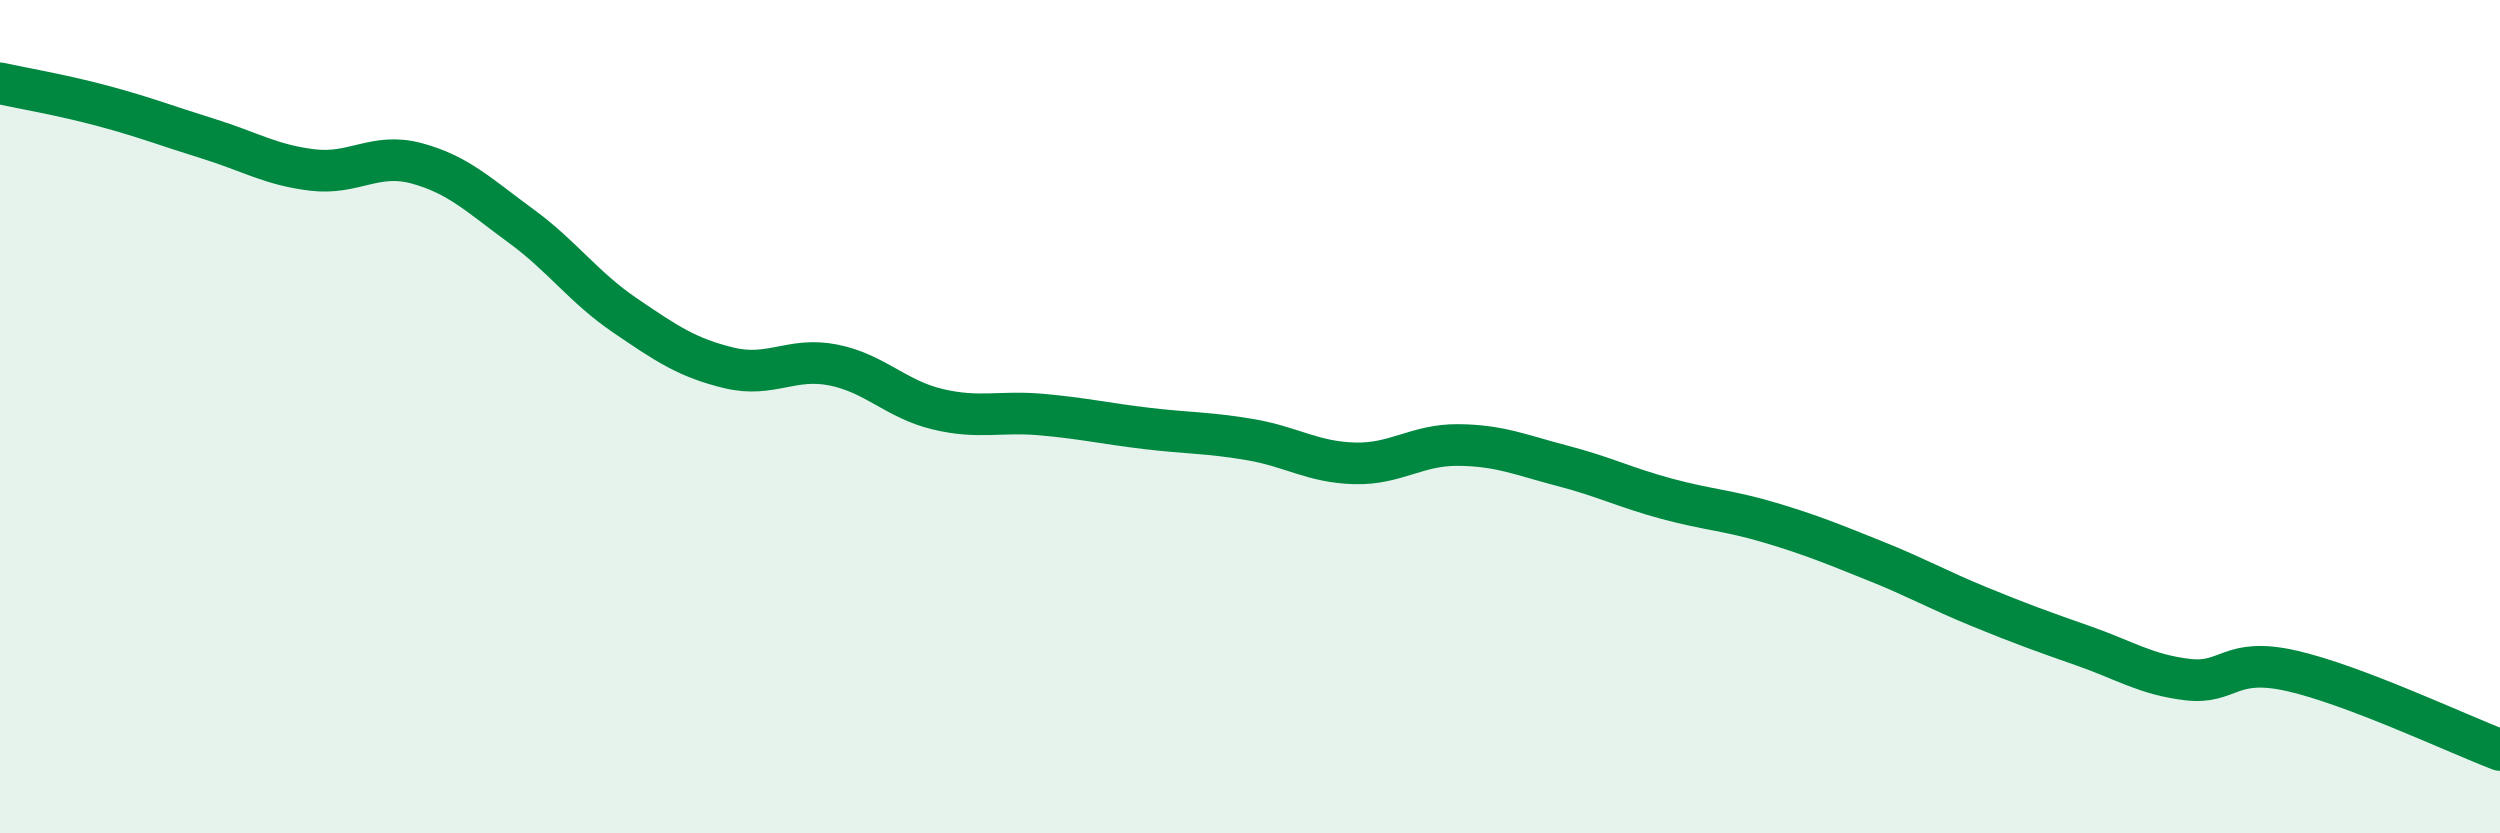
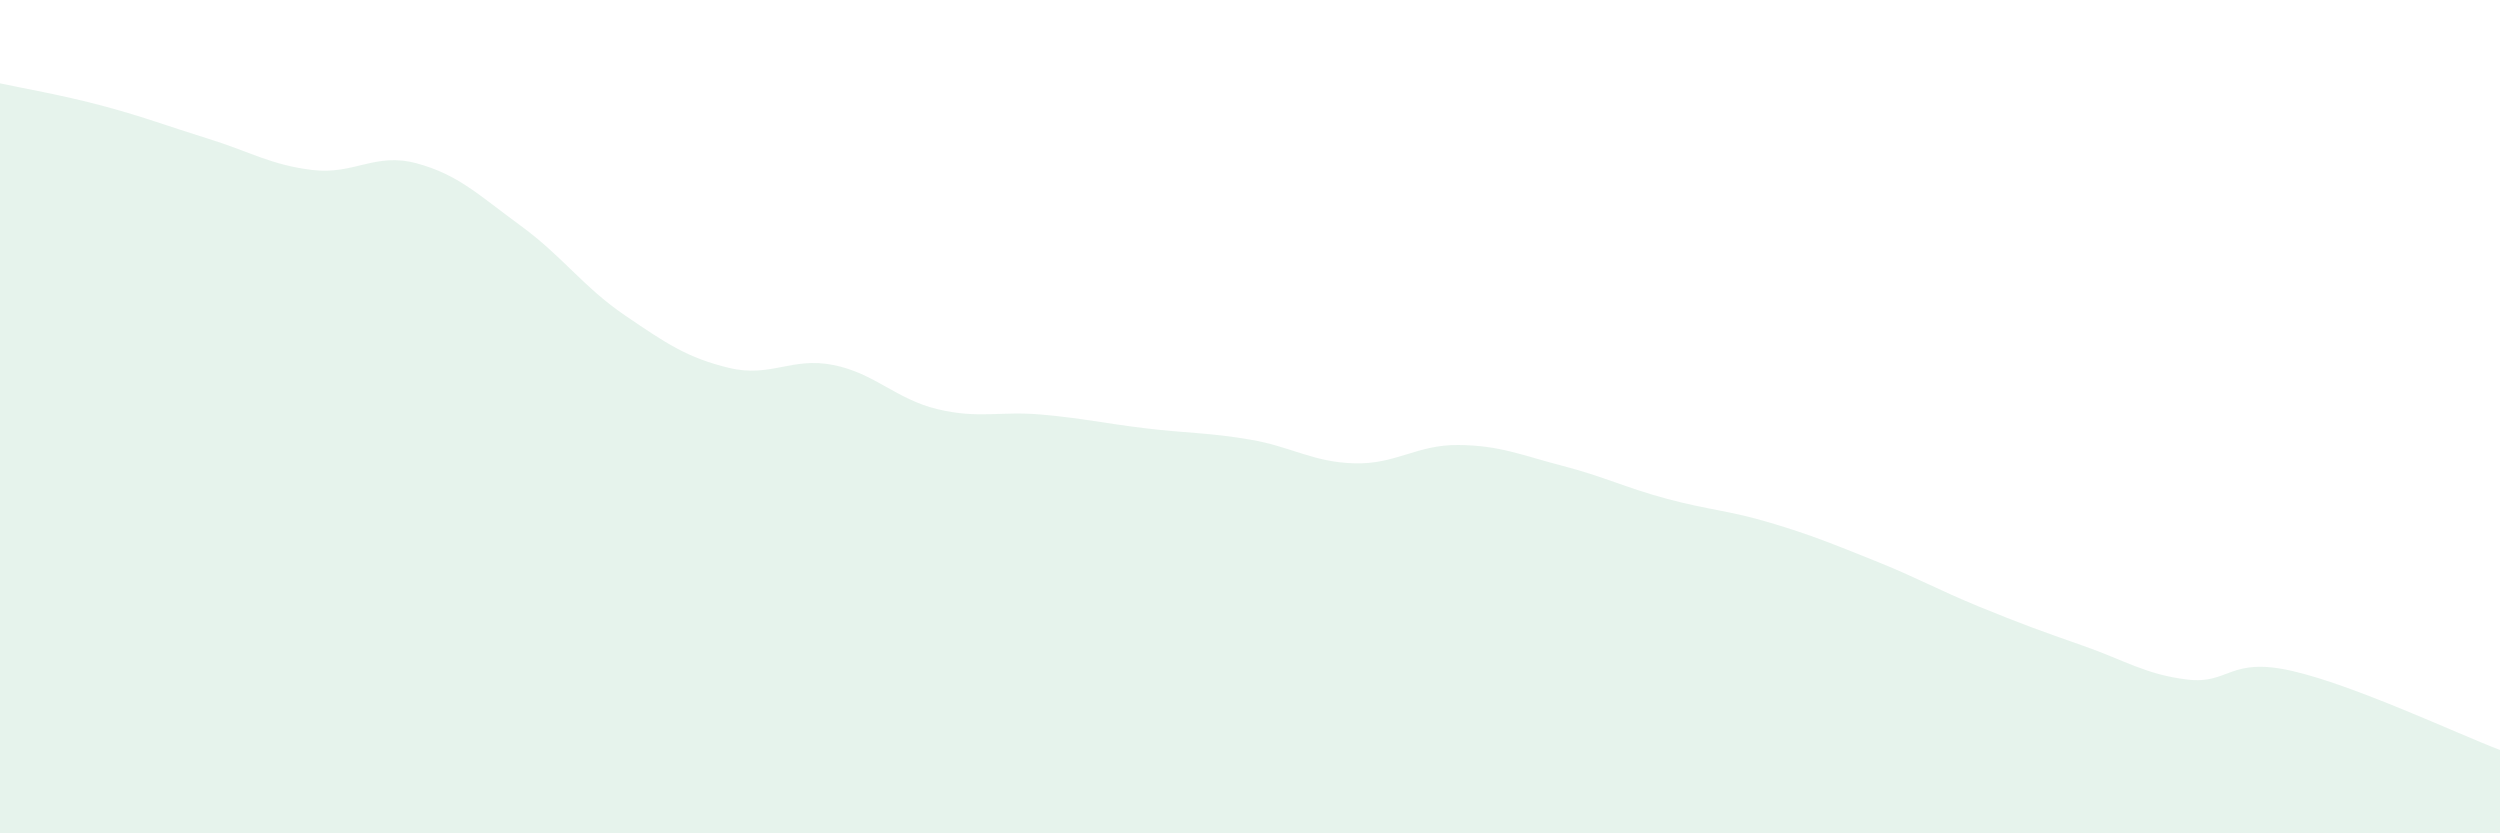
<svg xmlns="http://www.w3.org/2000/svg" width="60" height="20" viewBox="0 0 60 20">
  <path d="M 0,2 C 0.5,2.11 1.5,2.28 2.5,2.55 C 3.5,2.82 4,3.02 5,3.33 C 6,3.64 6.5,3.96 7.5,4.08 C 8.5,4.2 9,3.65 10,3.92 C 11,4.19 11.5,4.69 12.5,5.42 C 13.5,6.15 14,6.89 15,7.57 C 16,8.25 16.5,8.59 17.5,8.83 C 18.5,9.07 19,8.56 20,8.76 C 21,8.96 21.5,9.58 22.5,9.82 C 23.5,10.06 24,9.86 25,9.95 C 26,10.04 26.5,10.16 27.5,10.28 C 28.5,10.4 29,10.38 30,10.55 C 31,10.72 31.5,11.09 32.5,11.12 C 33.5,11.15 34,10.67 35,10.68 C 36,10.69 36.5,10.92 37.5,11.18 C 38.5,11.44 39,11.7 40,11.97 C 41,12.24 41.5,12.25 42.5,12.55 C 43.5,12.85 44,13.06 45,13.46 C 46,13.86 46.5,14.15 47.5,14.56 C 48.5,14.97 49,15.15 50,15.5 C 51,15.85 51.5,16.19 52.5,16.31 C 53.5,16.43 53.5,15.76 55,16.1 C 56.5,16.44 59,17.62 60,18L60 20L0 20Z" fill="#008740" opacity="0.1" stroke-linecap="round" stroke-linejoin="round" />
-   <path d="M 0,2 C 0.5,2.11 1.5,2.28 2.5,2.55 C 3.5,2.82 4,3.02 5,3.33 C 6,3.64 6.5,3.96 7.5,4.08 C 8.5,4.2 9,3.65 10,3.92 C 11,4.19 11.5,4.69 12.5,5.42 C 13.5,6.15 14,6.89 15,7.57 C 16,8.25 16.5,8.59 17.5,8.83 C 18.5,9.07 19,8.56 20,8.76 C 21,8.96 21.5,9.58 22.5,9.82 C 23.5,10.06 24,9.86 25,9.95 C 26,10.04 26.5,10.16 27.5,10.28 C 28.5,10.4 29,10.38 30,10.55 C 31,10.72 31.5,11.09 32.5,11.12 C 33.5,11.15 34,10.67 35,10.68 C 36,10.69 36.5,10.92 37.5,11.18 C 38.5,11.44 39,11.7 40,11.97 C 41,12.24 41.5,12.25 42.5,12.55 C 43.5,12.85 44,13.06 45,13.46 C 46,13.86 46.5,14.15 47.5,14.56 C 48.5,14.97 49,15.15 50,15.5 C 51,15.85 51.5,16.19 52.5,16.31 C 53.5,16.43 53.5,15.76 55,16.1 C 56.5,16.44 59,17.62 60,18" stroke="#008740" stroke-width="1" fill="none" stroke-linecap="round" stroke-linejoin="round" />
</svg>